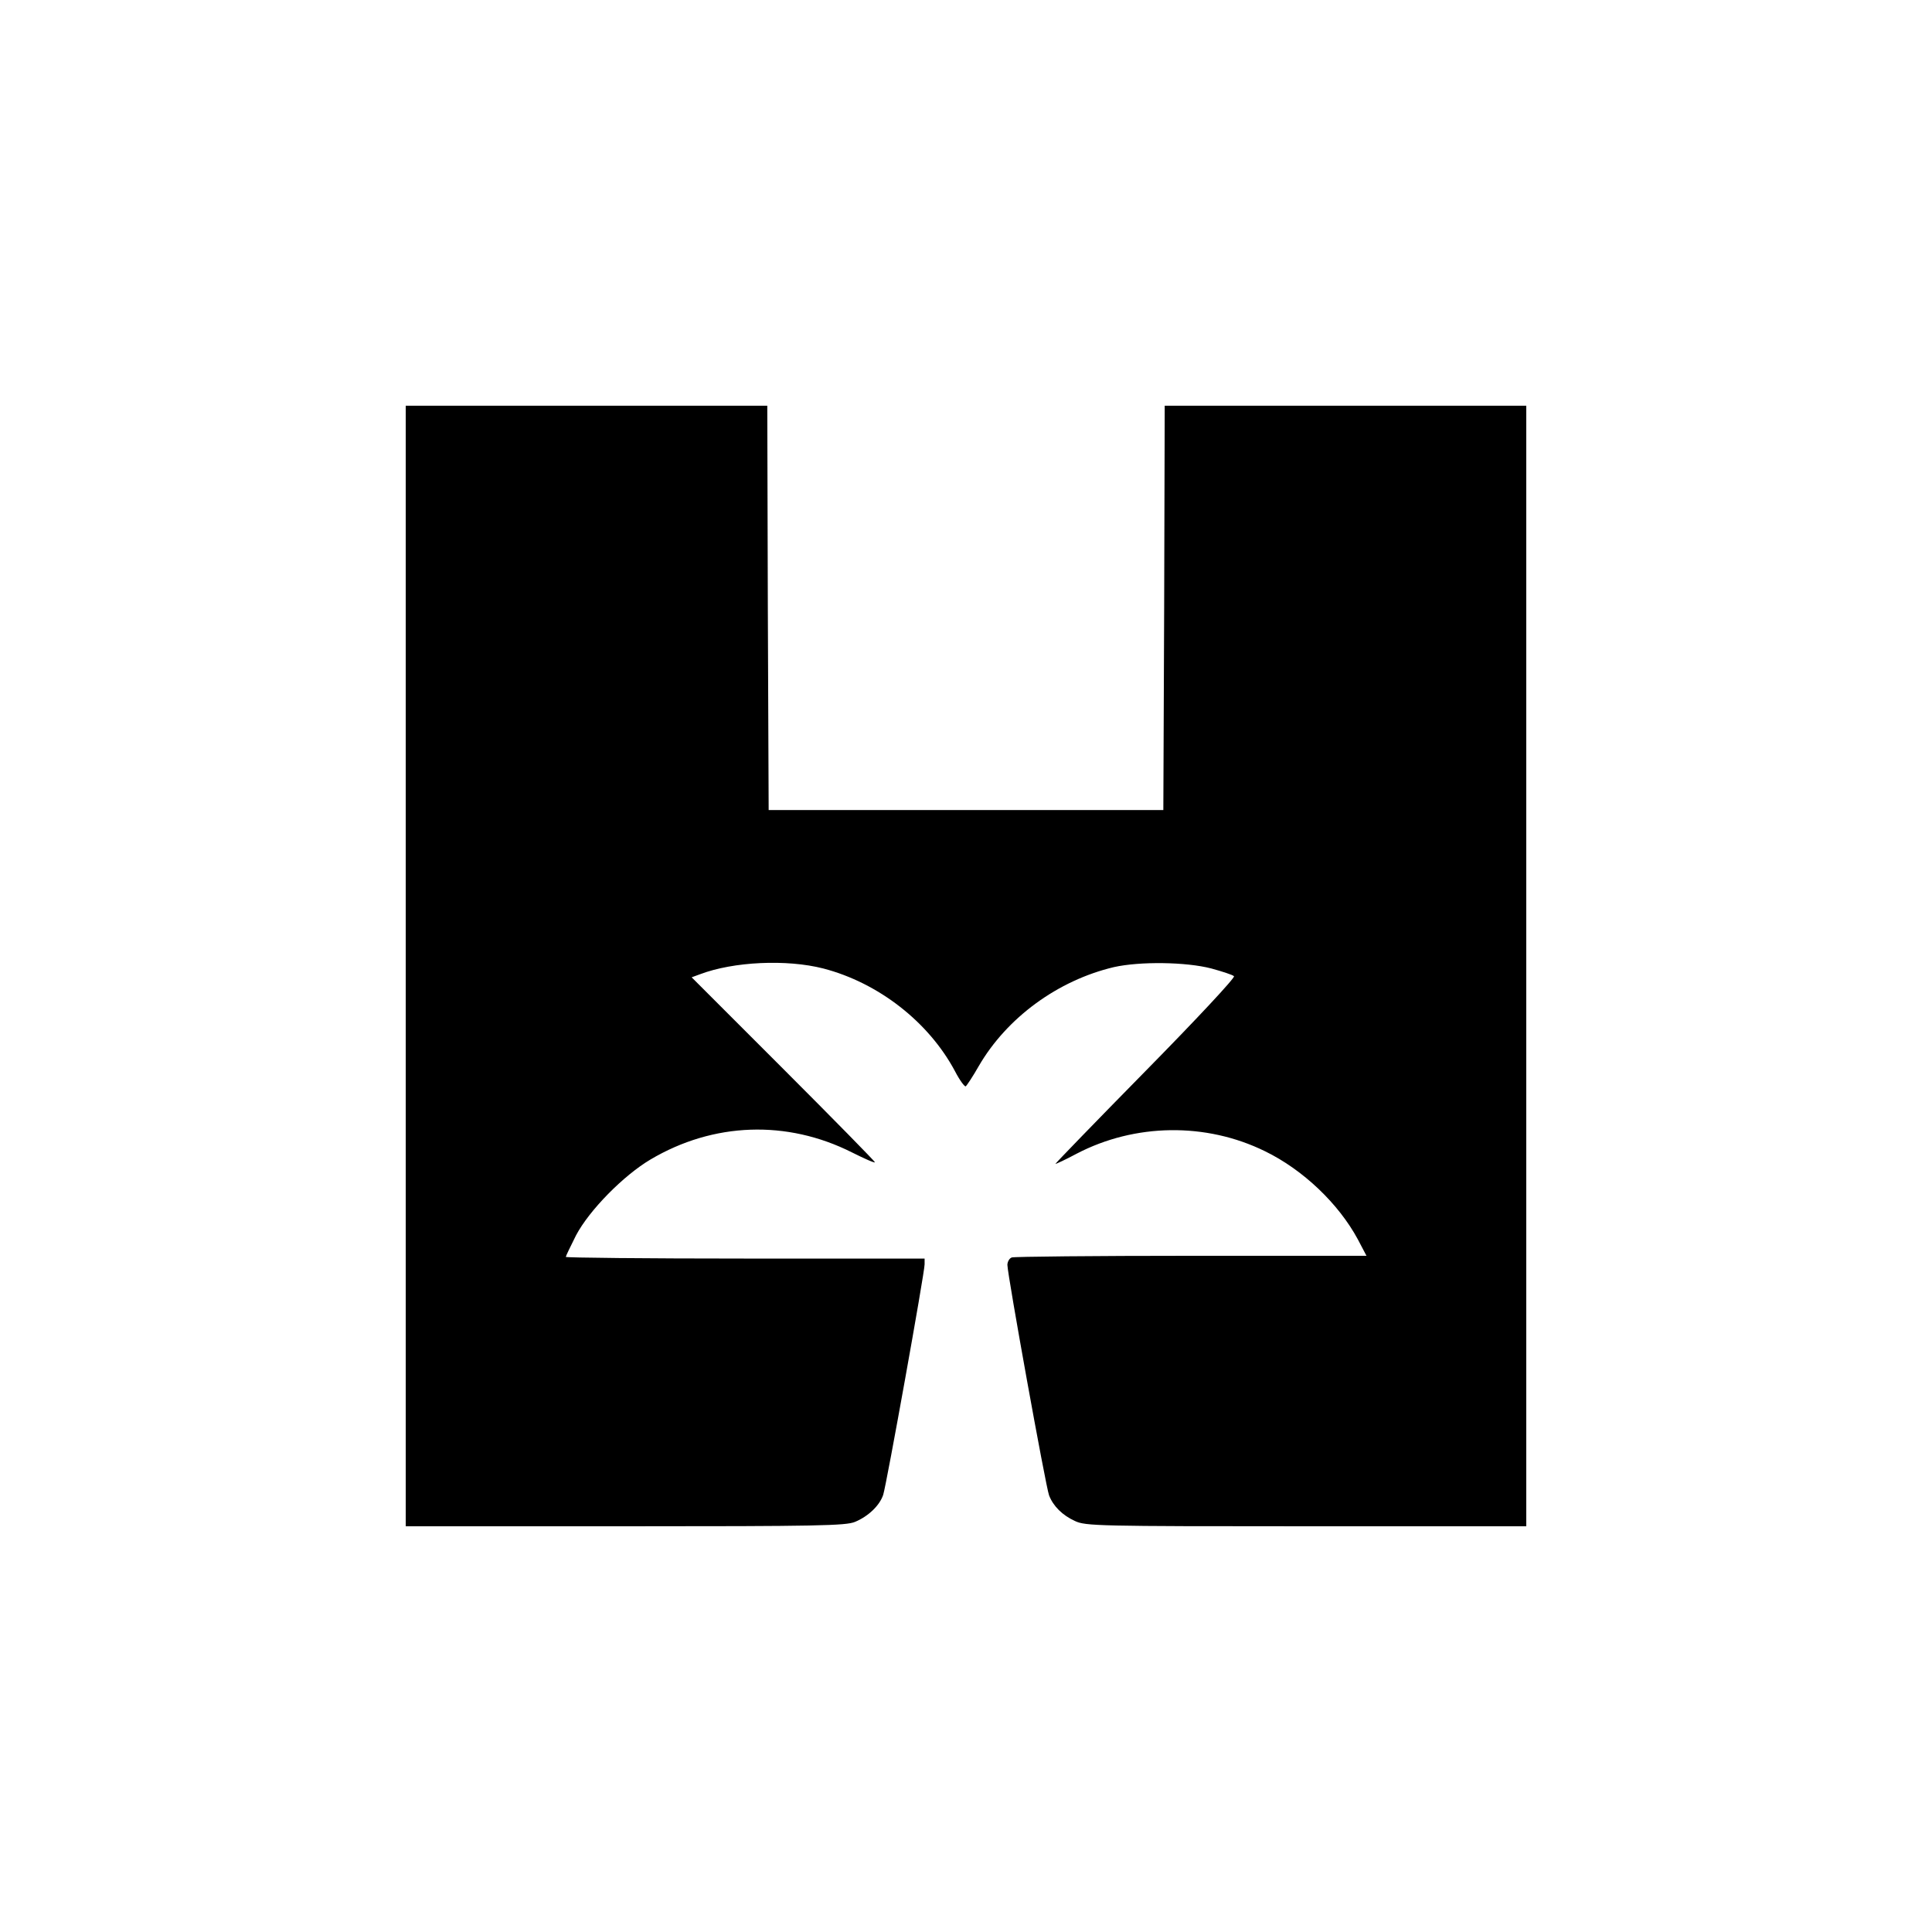
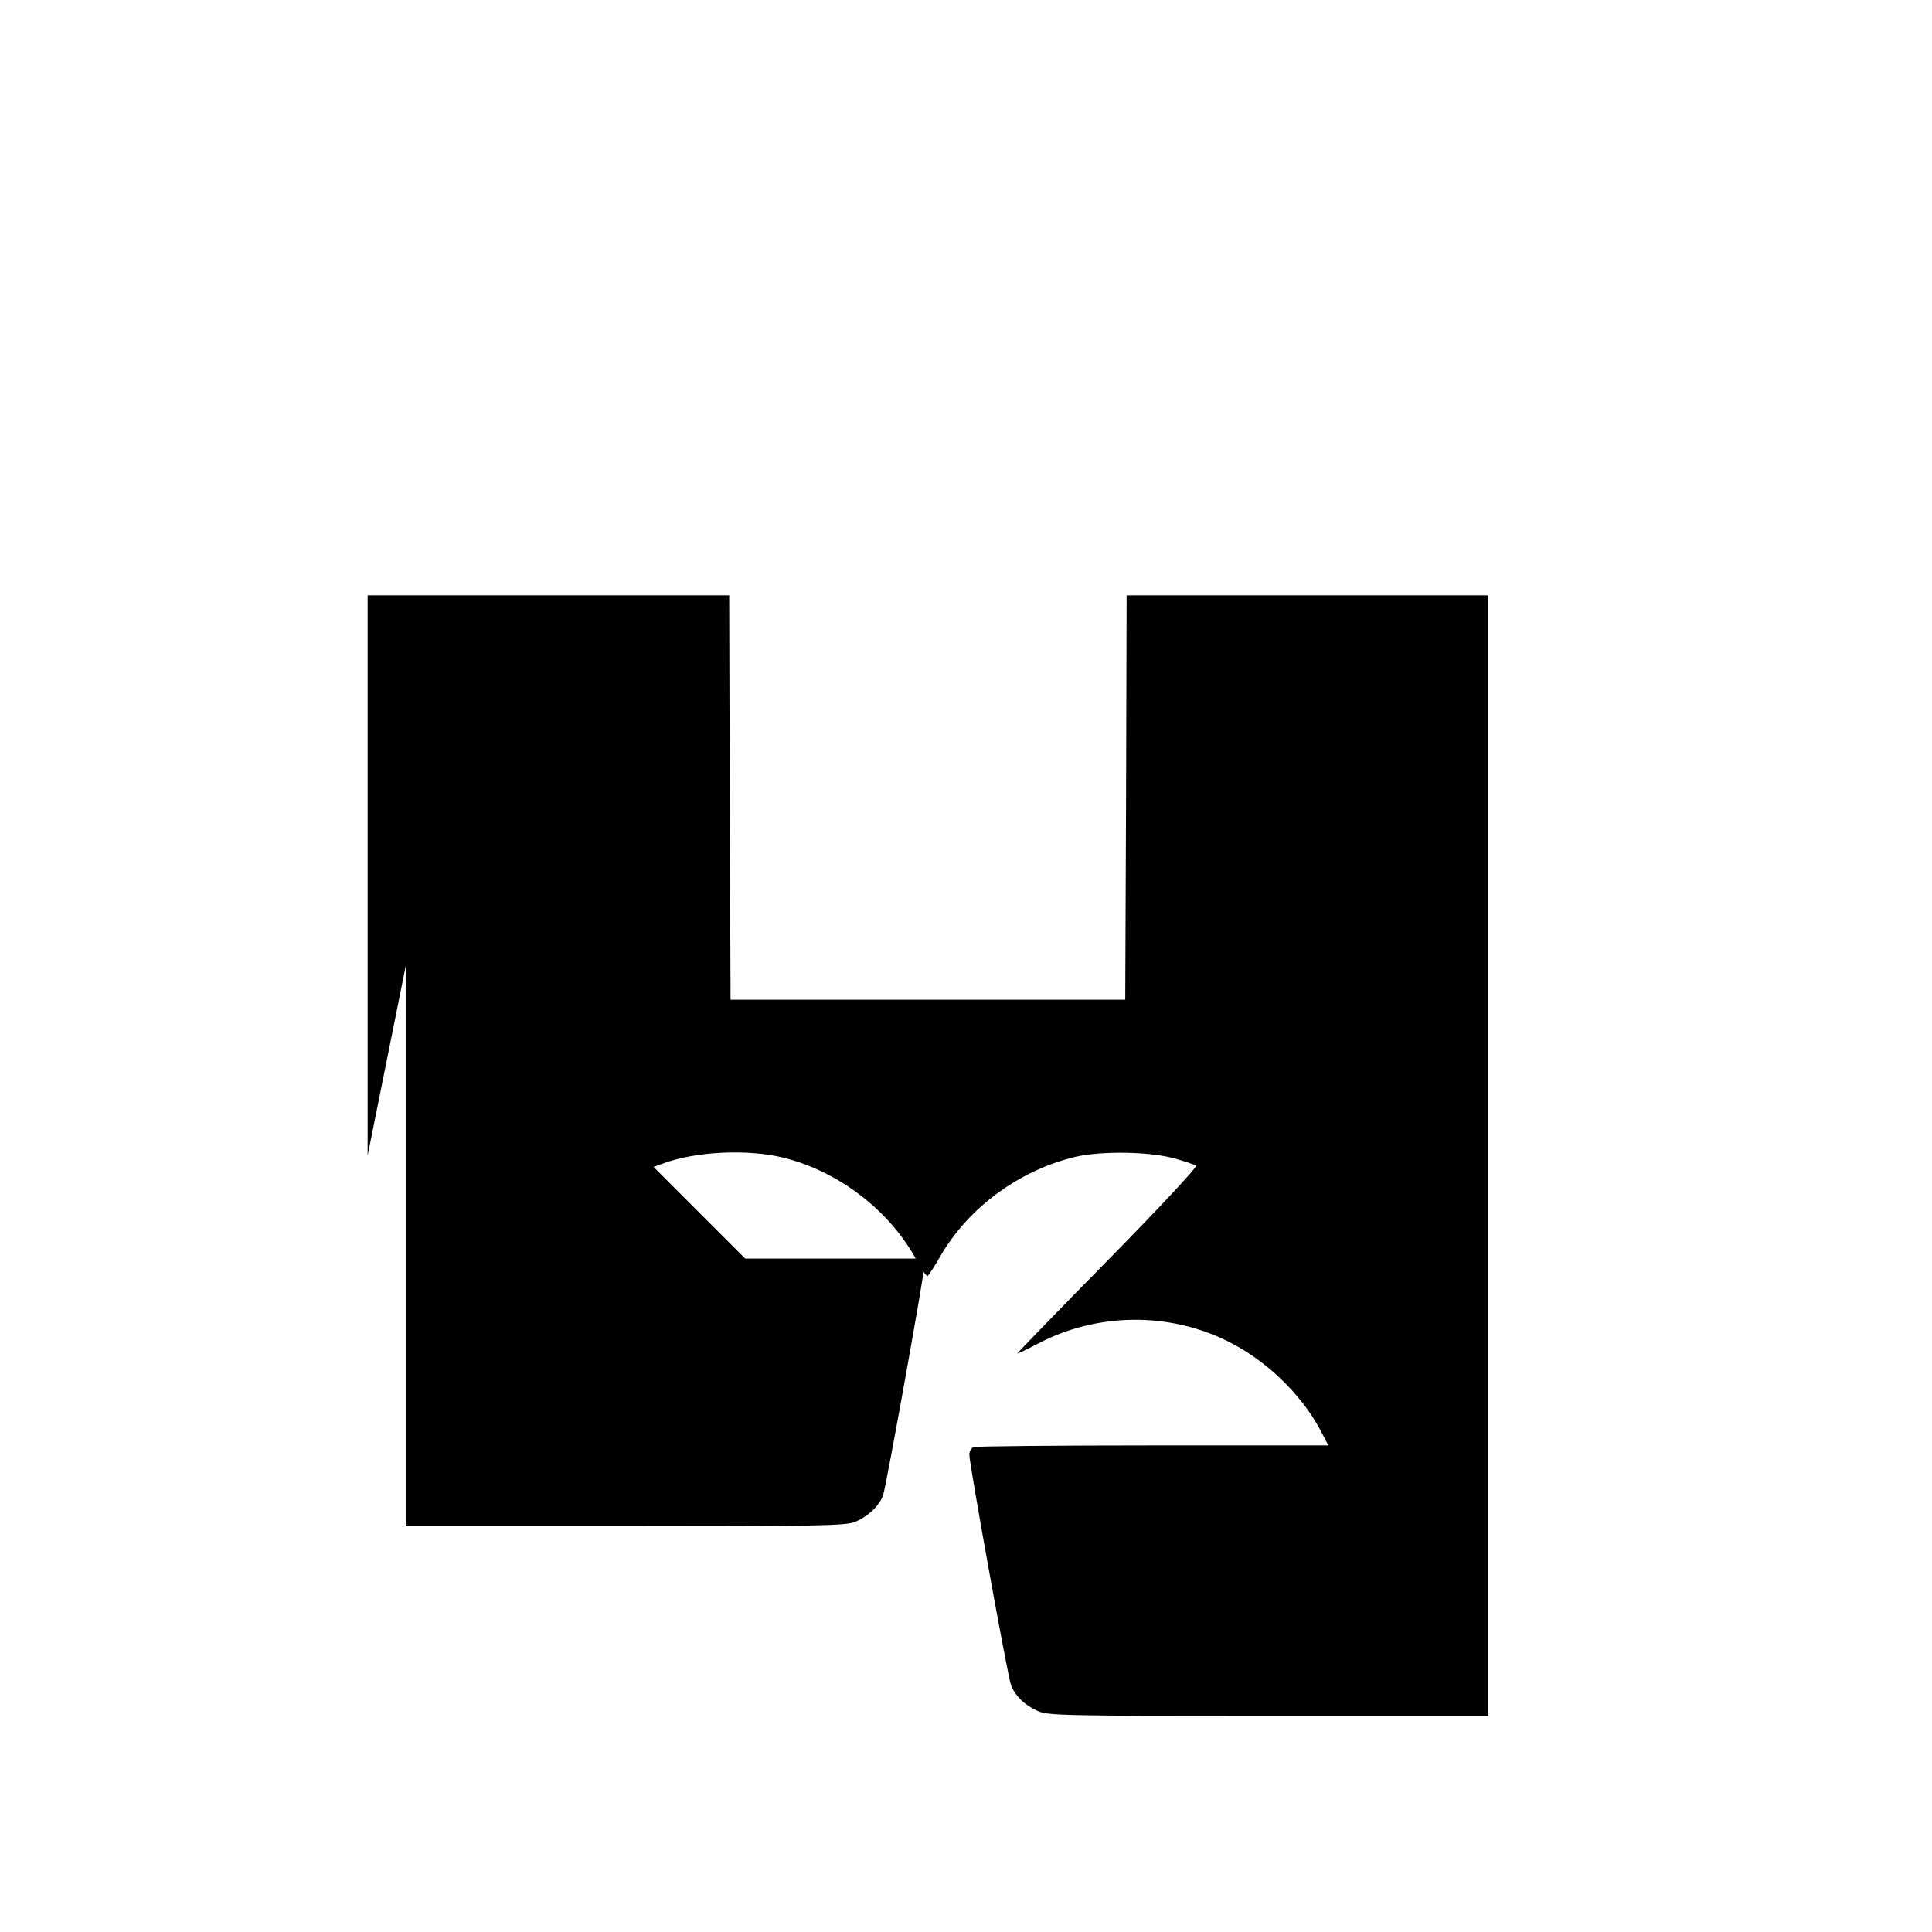
<svg xmlns="http://www.w3.org/2000/svg" version="1.0" width="700pt" height="700pt" viewBox="0 0 700 700" preserveAspectRatio="xMidYMid meet">
  <g transform="translate(0,700) scale(0.1,-0.1)" fill="#000000" stroke="none">
-     <path d="M1470 3500 l0 -2030 795 0 c697 0 800 2 833 16 48 20 89 59 102 98 12 37 150 805 150 835 l0 21 -650 0 c-357 0 -650 3 -650 6 0 3 17 38 37 78 48 91 172 217 270 275 228 135 494 144 729 26 46 -23 84 -40 84 -36 0 3 -149 155 -332 338 l-332 332 30 11 c121 46 314 55 447 21 200 -52 382 -194 477 -372 17 -33 35 -57 39 -55 4 3 26 36 47 73 102 176 287 311 490 359 94 21 261 19 353 -5 40 -11 77 -23 82 -28 5 -5 -136 -156 -320 -343 -181 -184 -328 -336 -327 -337 1 -1 36 15 77 37 211 110 468 114 682 9 138 -67 267 -190 337 -320 l31 -59 -635 0 c-349 0 -641 -3 -650 -6 -9 -3 -16 -16 -16 -27 0 -34 139 -804 151 -835 15 -39 48 -72 94 -93 38 -18 84 -19 838 -19 l797 0 0 2030 0 2030 -655 0 -655 0 -2 -732 -3 -733 -715 0 -715 0 -3 733 -2 732 -655 0 -655 0 0 -2030z" />
+     <path d="M1470 3500 l0 -2030 795 0 c697 0 800 2 833 16 48 20 89 59 102 98 12 37 150 805 150 835 l0 21 -650 0 l-332 332 30 11 c121 46 314 55 447 21 200 -52 382 -194 477 -372 17 -33 35 -57 39 -55 4 3 26 36 47 73 102 176 287 311 490 359 94 21 261 19 353 -5 40 -11 77 -23 82 -28 5 -5 -136 -156 -320 -343 -181 -184 -328 -336 -327 -337 1 -1 36 15 77 37 211 110 468 114 682 9 138 -67 267 -190 337 -320 l31 -59 -635 0 c-349 0 -641 -3 -650 -6 -9 -3 -16 -16 -16 -27 0 -34 139 -804 151 -835 15 -39 48 -72 94 -93 38 -18 84 -19 838 -19 l797 0 0 2030 0 2030 -655 0 -655 0 -2 -732 -3 -733 -715 0 -715 0 -3 733 -2 732 -655 0 -655 0 0 -2030z" />
  </g>
</svg>